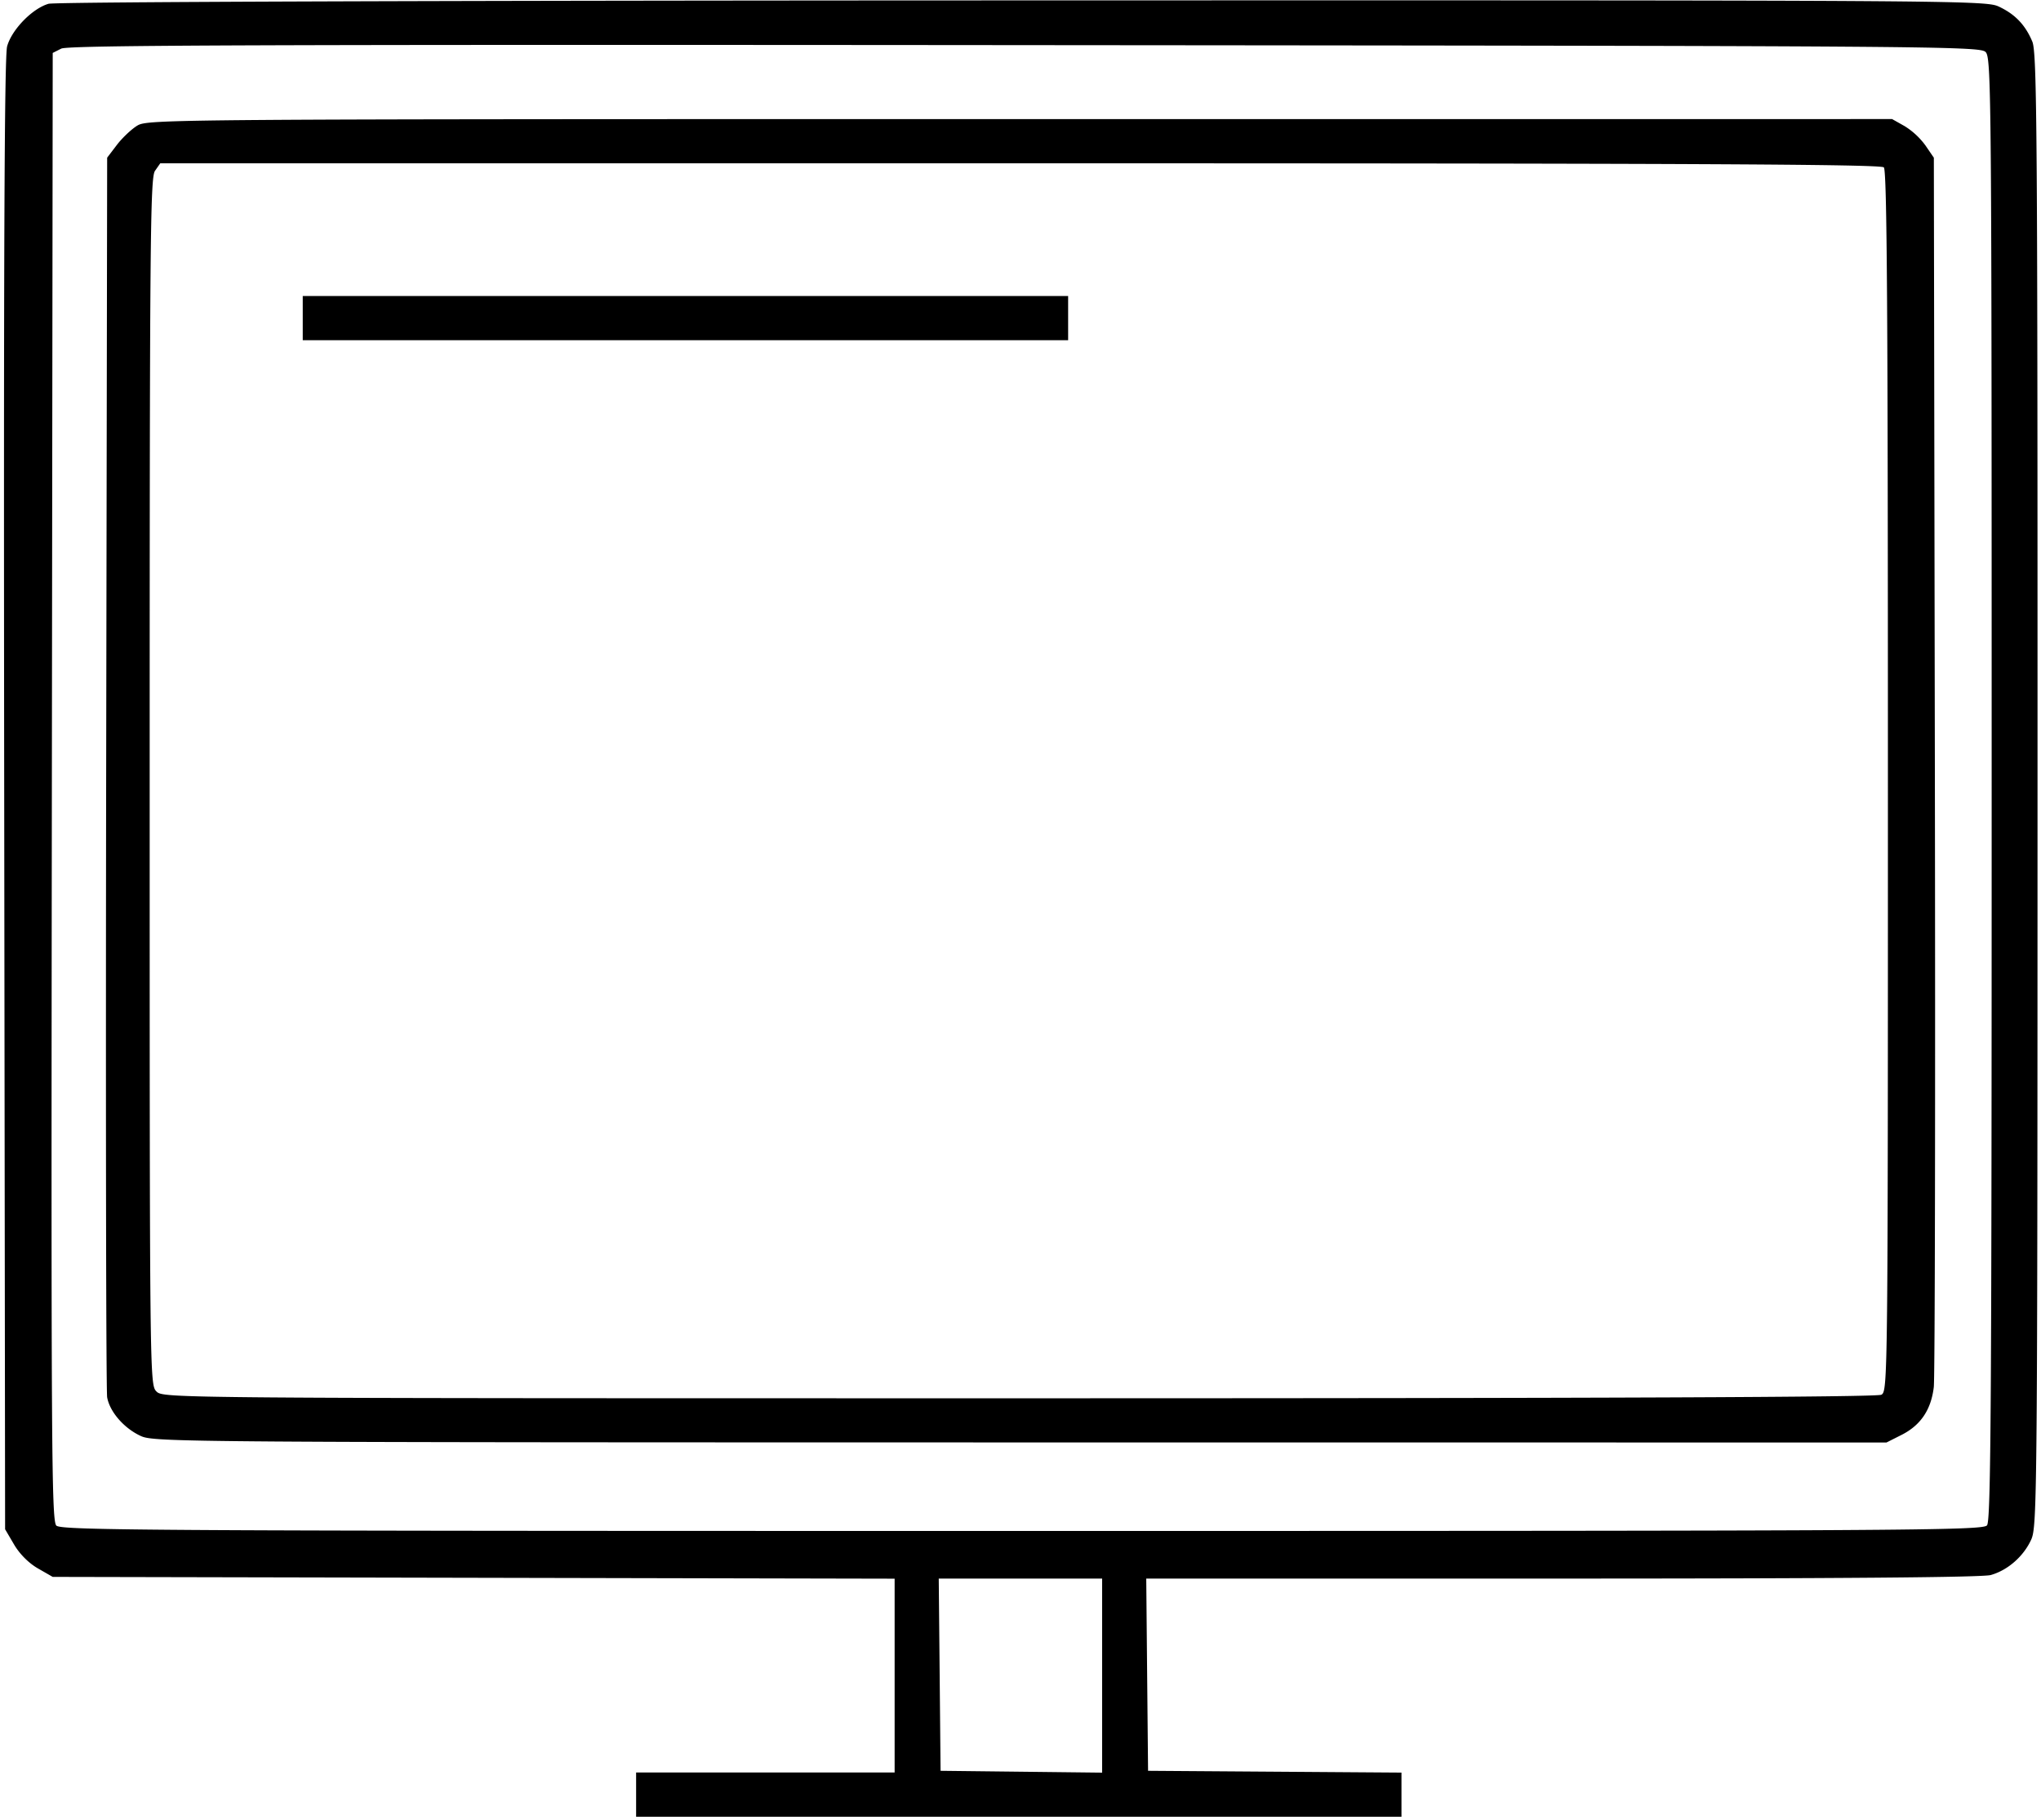
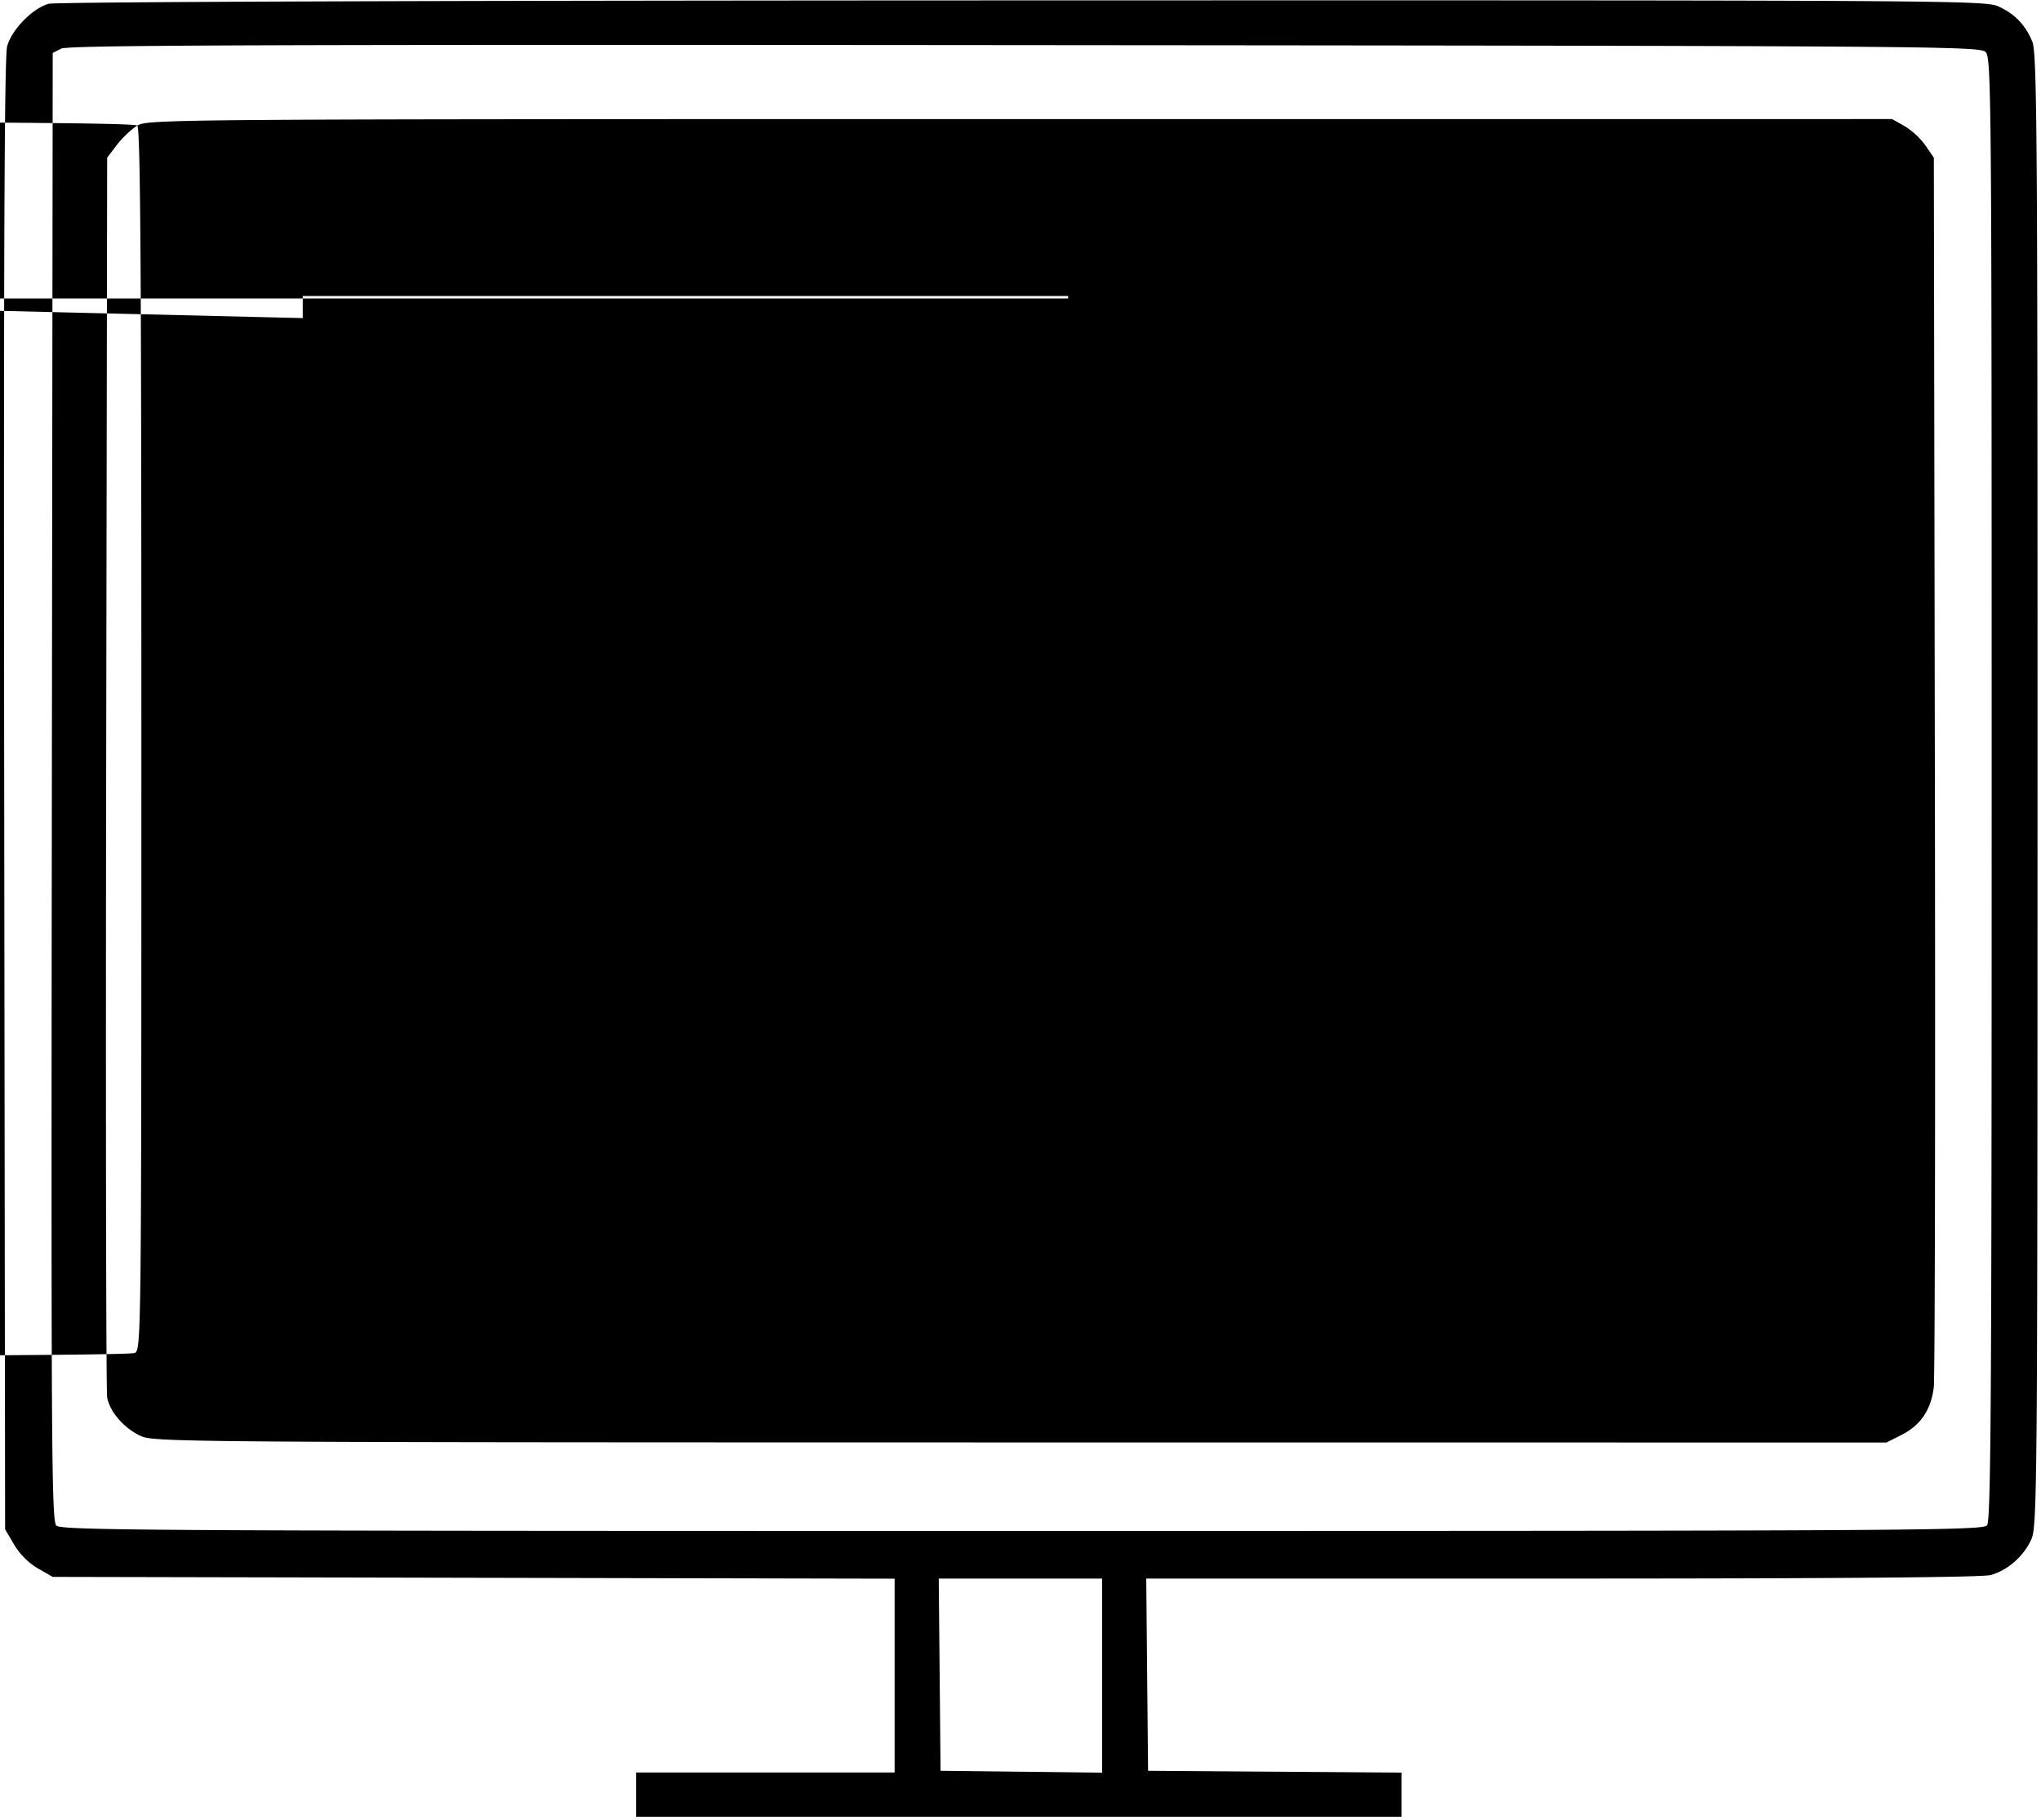
<svg xmlns="http://www.w3.org/2000/svg" viewBox="0 0 88.7 79.1" style="enable-background:new 0 0 88.7 79.1" xml:space="preserve">
-   <path d="M2.109.165C1.403.369.504 1.294.309 2.018.19 2.462.155 11.426.183 34.541l.039 31.91.392.667c.241.411.639.808 1.035 1.035l.642.368 18.295.039 18.294.039v8.422H27.645v1.922h33.262v-1.918l-5.506-.039-5.507-.039-.04-4.176-.039-4.176 18.075-.001c11.977-.001 18.261-.052 18.625-.154.735-.204 1.428-.81 1.759-1.539.261-.574.272-1.871.275-32.571.003-28.53-.021-32.033-.226-32.522-.305-.73-.755-1.198-1.471-1.529-.571-.263-2.054-.272-42.428-.262C18.972.023 2.4.081 2.109.165M86.292 2.26c.252.252.264 1.731.264 32.02 0 26.699-.032 31.795-.202 32.001-.188.226-3.297.244-41.938.244-37.768 0-41.756-.022-41.967-.233-.21-.21-.229-3.276-.195-32.112L2.291 2.3l.37-.187c.296-.151 8.598-.181 41.869-.152 39.615.033 41.51.047 41.762.299M5.967 5.458c-.254.155-.654.532-.887.838l-.423.555-.043 26.696c-.023 14.682-.004 26.909.043 27.171.114.636.74 1.353 1.472 1.685.575.261 2.039.272 38.227.275l37.629.003.658-.332c.828-.419 1.281-1.092 1.398-2.077.05-.423.071-12.615.046-27.094l-.044-26.325-.367-.536a3.24 3.24 0 0 0-.907-.839l-.54-.304-37.899.001c-37.051 0-37.91.007-38.363.283M81.87 7.273c.137.137.177 6.264.177 26.679 0 26.05-.004 26.504-.285 26.654-.195.105-12.123.154-37.476.154-36.993 0-37.192-.002-37.486-.296-.293-.294-.295-.493-.295-26.503 0-23.481.024-26.242.23-26.536l.23-.329h37.364c28.864 0 37.404.04 37.541.177m-68.713 6.549v.961H46.42V12.862H13.157v.96m34.741 58.989v4.216l-3.511-.04-3.511-.04-.039-4.176-.04-4.176h7.101v4.216" fill-rule="evenodd" />
+   <path d="M2.109.165C1.403.369.504 1.294.309 2.018.19 2.462.155 11.426.183 34.541l.039 31.91.392.667c.241.411.639.808 1.035 1.035l.642.368 18.295.039 18.294.039v8.422H27.645v1.922h33.262v-1.918l-5.506-.039-5.507-.039-.04-4.176-.039-4.176 18.075-.001c11.977-.001 18.261-.052 18.625-.154.735-.204 1.428-.81 1.759-1.539.261-.574.272-1.871.275-32.571.003-28.53-.021-32.033-.226-32.522-.305-.73-.755-1.198-1.471-1.529-.571-.263-2.054-.272-42.428-.262C18.972.023 2.4.081 2.109.165M86.292 2.26c.252.252.264 1.731.264 32.02 0 26.699-.032 31.795-.202 32.001-.188.226-3.297.244-41.938.244-37.768 0-41.756-.022-41.967-.233-.21-.21-.229-3.276-.195-32.112L2.291 2.3l.37-.187c.296-.151 8.598-.181 41.869-.152 39.615.033 41.51.047 41.762.299M5.967 5.458c-.254.155-.654.532-.887.838l-.423.555-.043 26.696c-.023 14.682-.004 26.909.043 27.171.114.636.74 1.353 1.472 1.685.575.261 2.039.272 38.227.275l37.629.003.658-.332c.828-.419 1.281-1.092 1.398-2.077.05-.423.071-12.615.046-27.094l-.044-26.325-.367-.536a3.24 3.24 0 0 0-.907-.839l-.54-.304-37.899.001c-37.051 0-37.91.007-38.363.283c.137.137.177 6.264.177 26.679 0 26.05-.004 26.504-.285 26.654-.195.105-12.123.154-37.476.154-36.993 0-37.192-.002-37.486-.296-.293-.294-.295-.493-.295-26.503 0-23.481.024-26.242.23-26.536l.23-.329h37.364c28.864 0 37.404.04 37.541.177m-68.713 6.549v.961H46.42V12.862H13.157v.96m34.741 58.989v4.216l-3.511-.04-3.511-.04-.039-4.176-.04-4.176h7.101v4.216" fill-rule="evenodd" />
</svg>